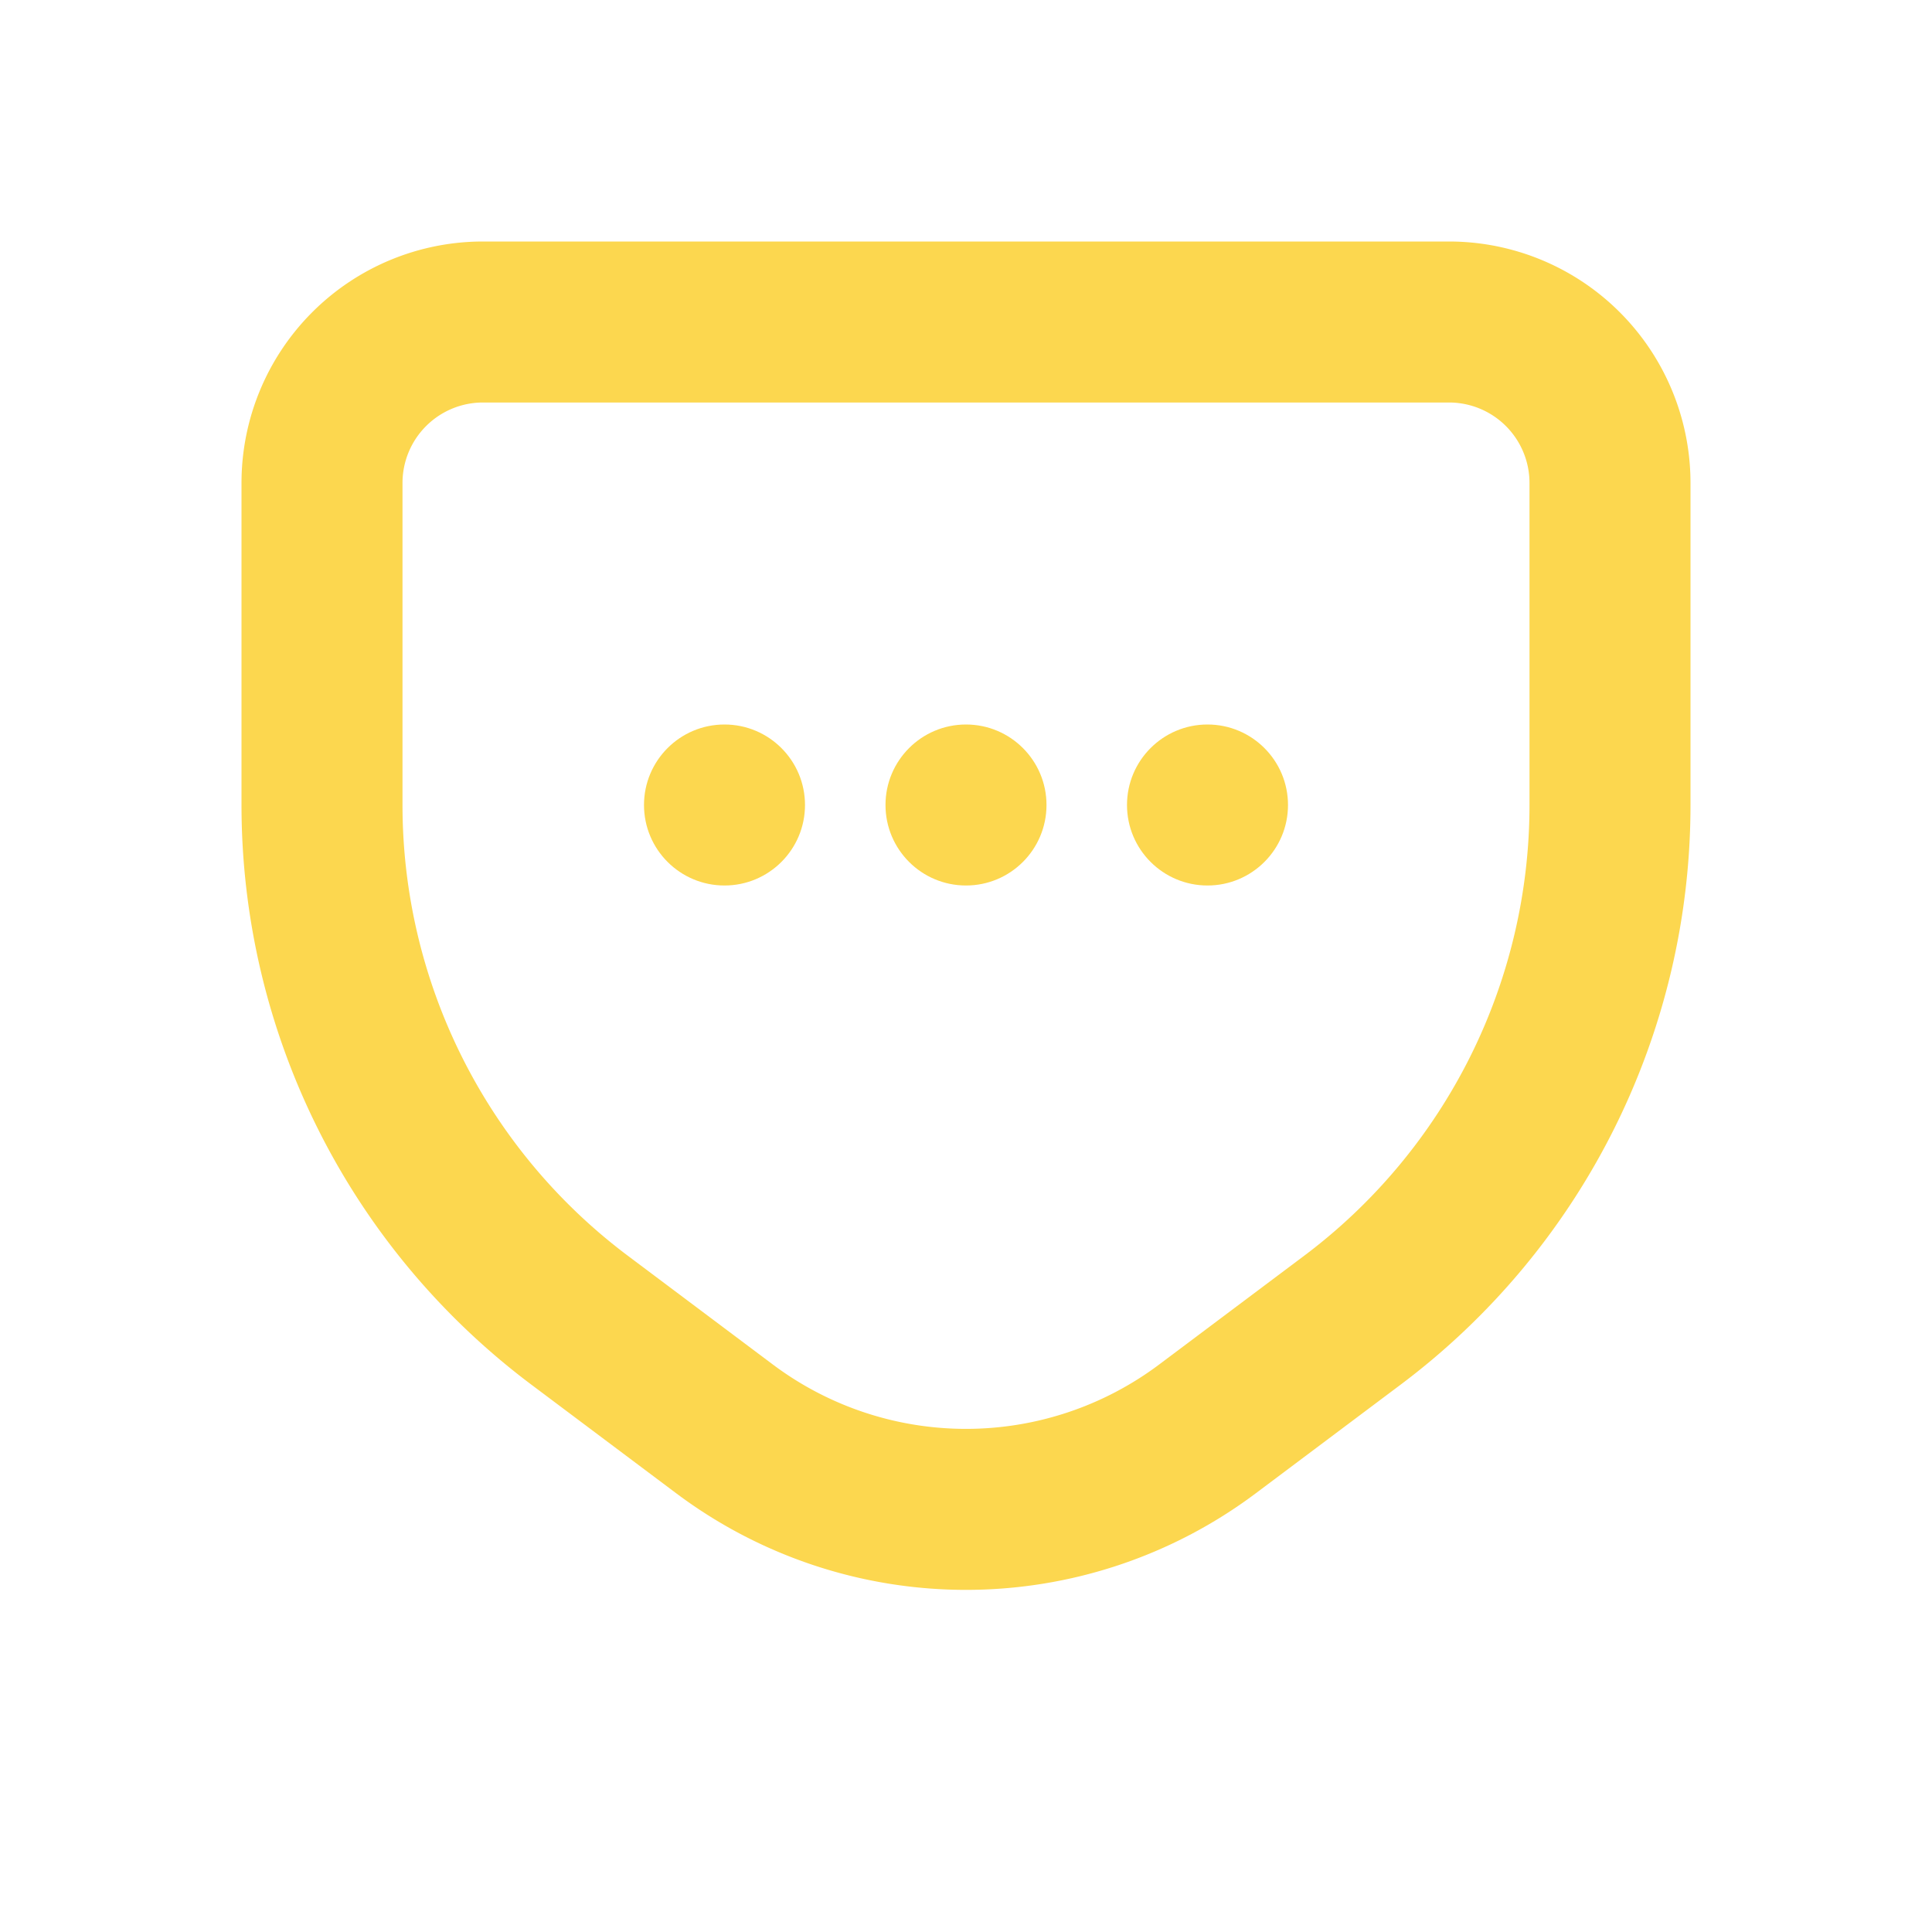
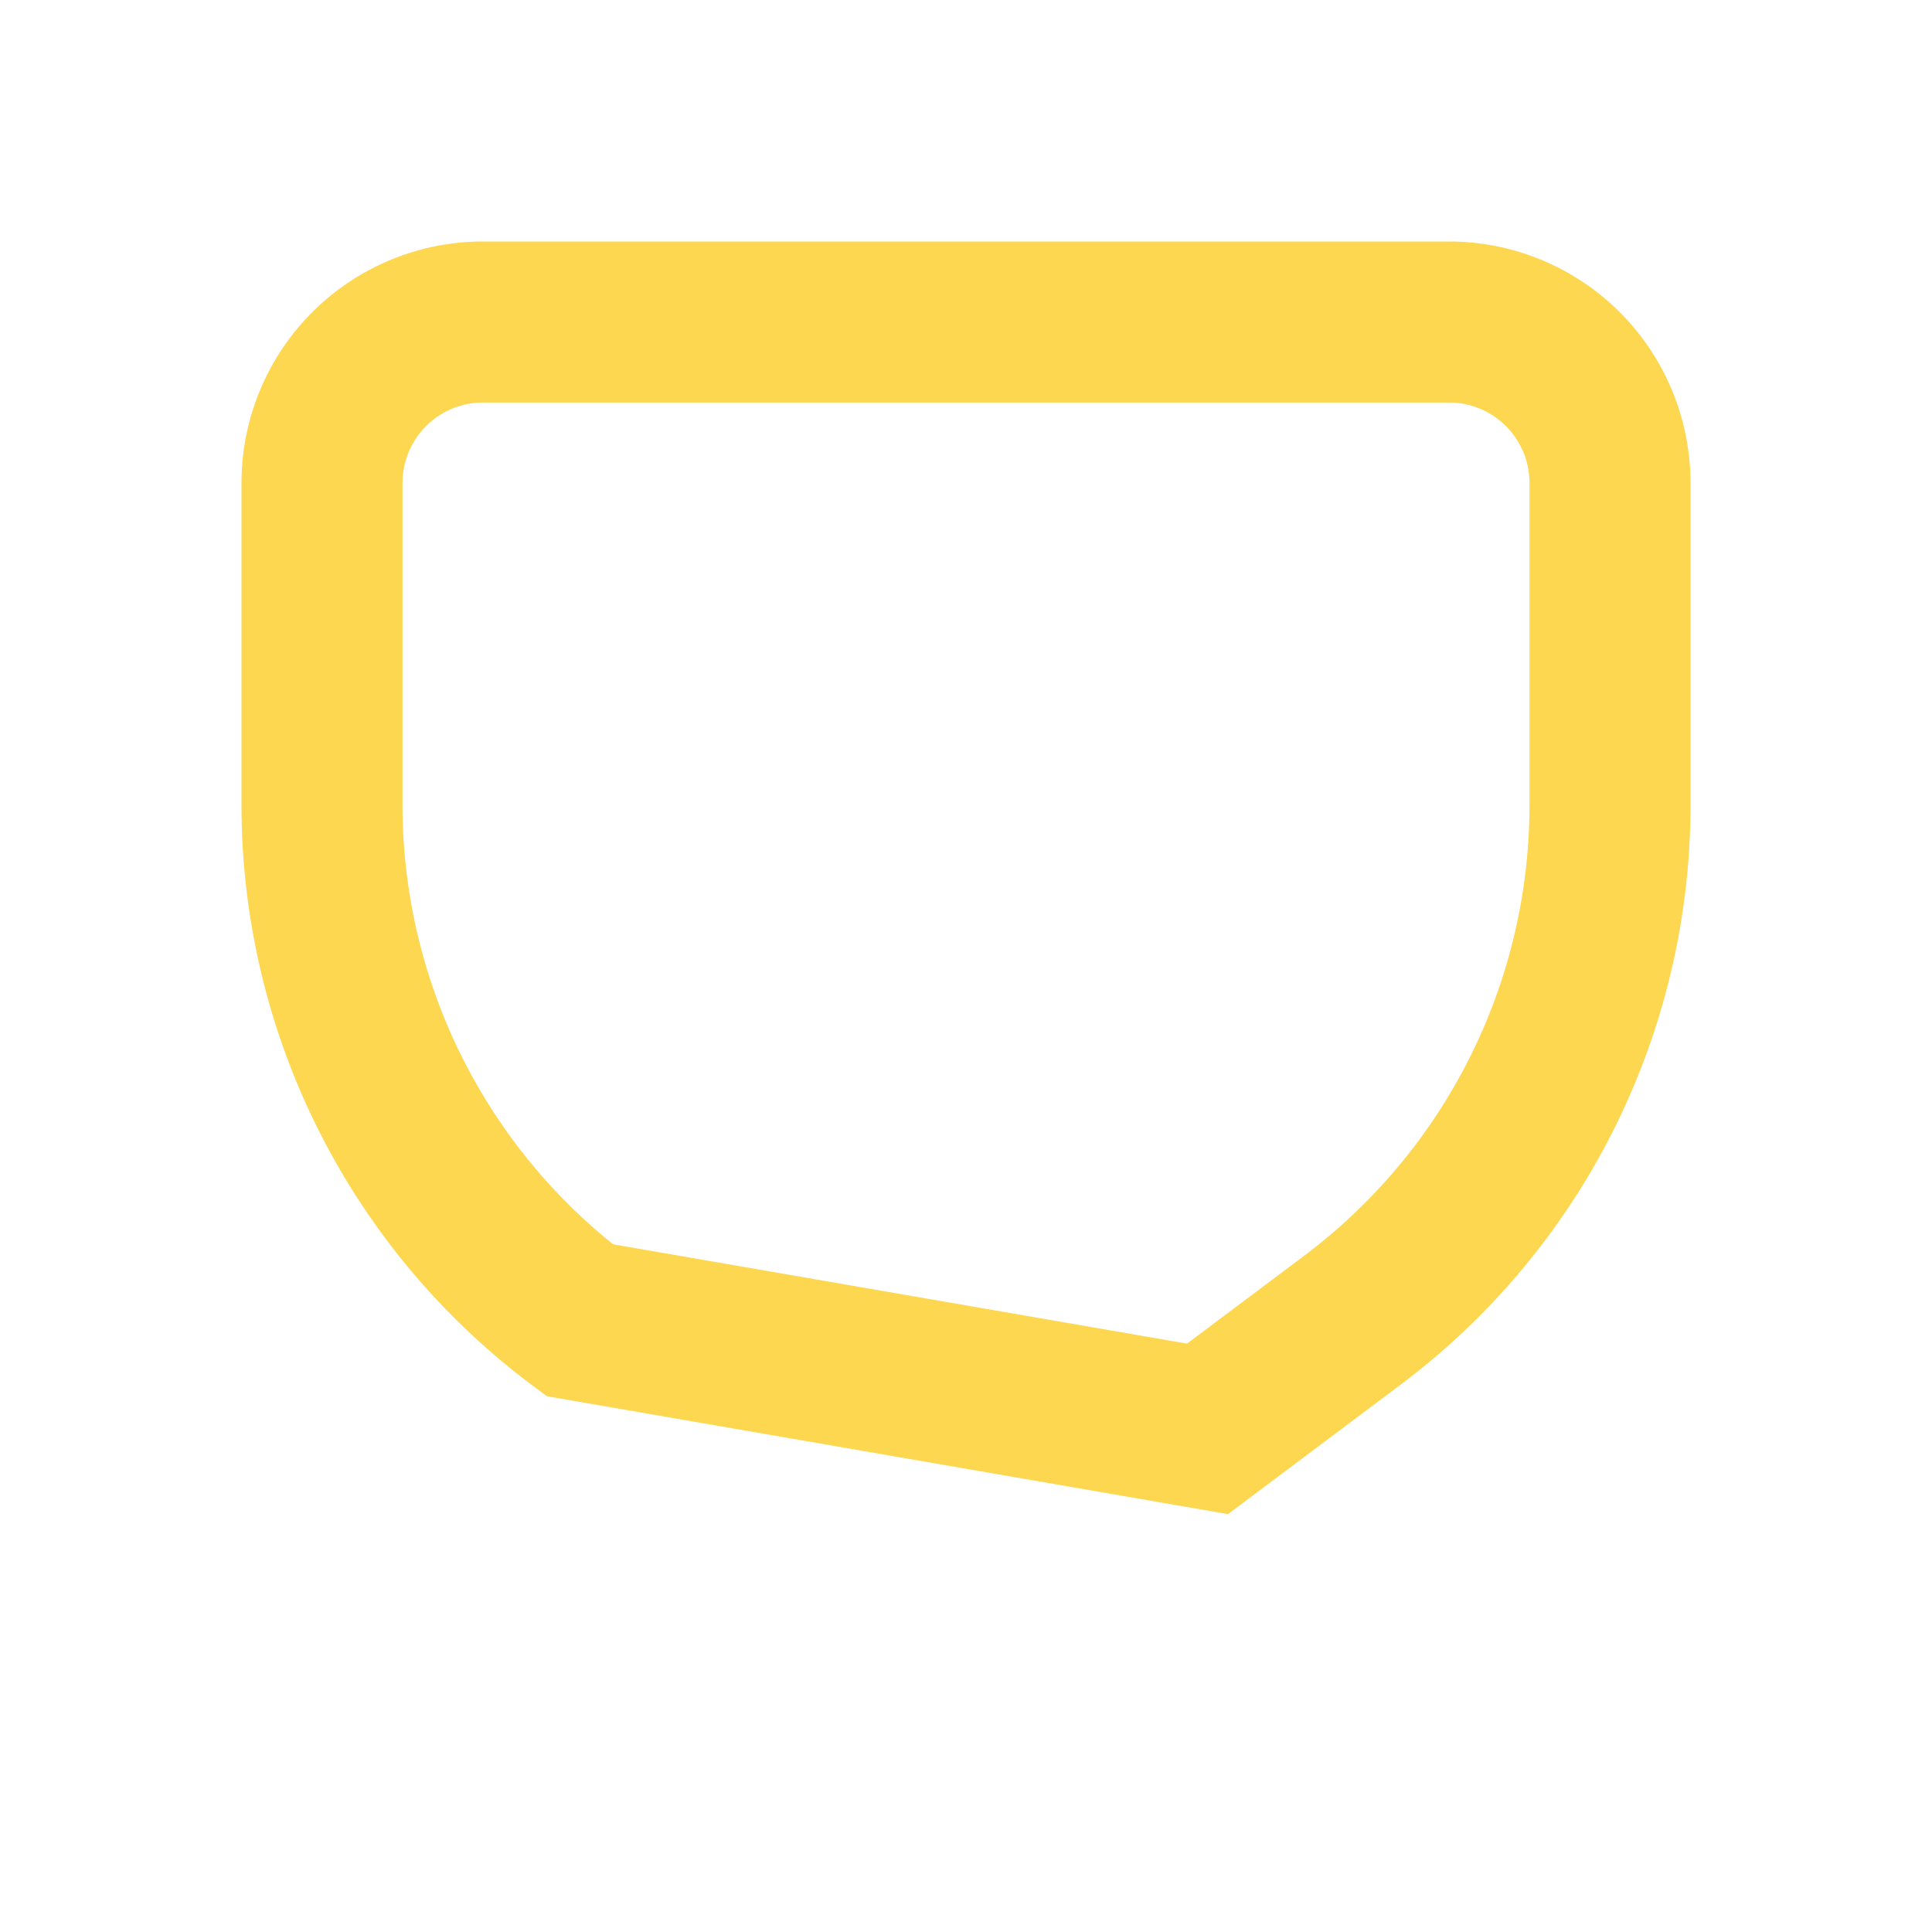
<svg xmlns="http://www.w3.org/2000/svg" width="24" height="24" fill="none">
-   <path stroke="#FCD74F" stroke-linecap="round" stroke-width="2" d="M16.8 16.4 15 17.75a5 5 0 0 1-6 0L7.2 16.4A8 8 0 0 1 4 10V6a2 2 0 0 1 2-2h12a2 2 0 0 1 2 2v4a8 8 0 0 1-3.2 6.4z" />
-   <circle cx="12" cy="10" r="1" fill="#FCD74F" />
-   <circle cx="9" cy="10" r="1" fill="#FCD74F" />
-   <circle cx="15" cy="10" r="1" fill="#FCD74F" />
+   <path stroke="#FCD74F" stroke-linecap="round" stroke-width="2" d="M16.8 16.4 15 17.75L7.2 16.4A8 8 0 0 1 4 10V6a2 2 0 0 1 2-2h12a2 2 0 0 1 2 2v4a8 8 0 0 1-3.2 6.4z" />
</svg>